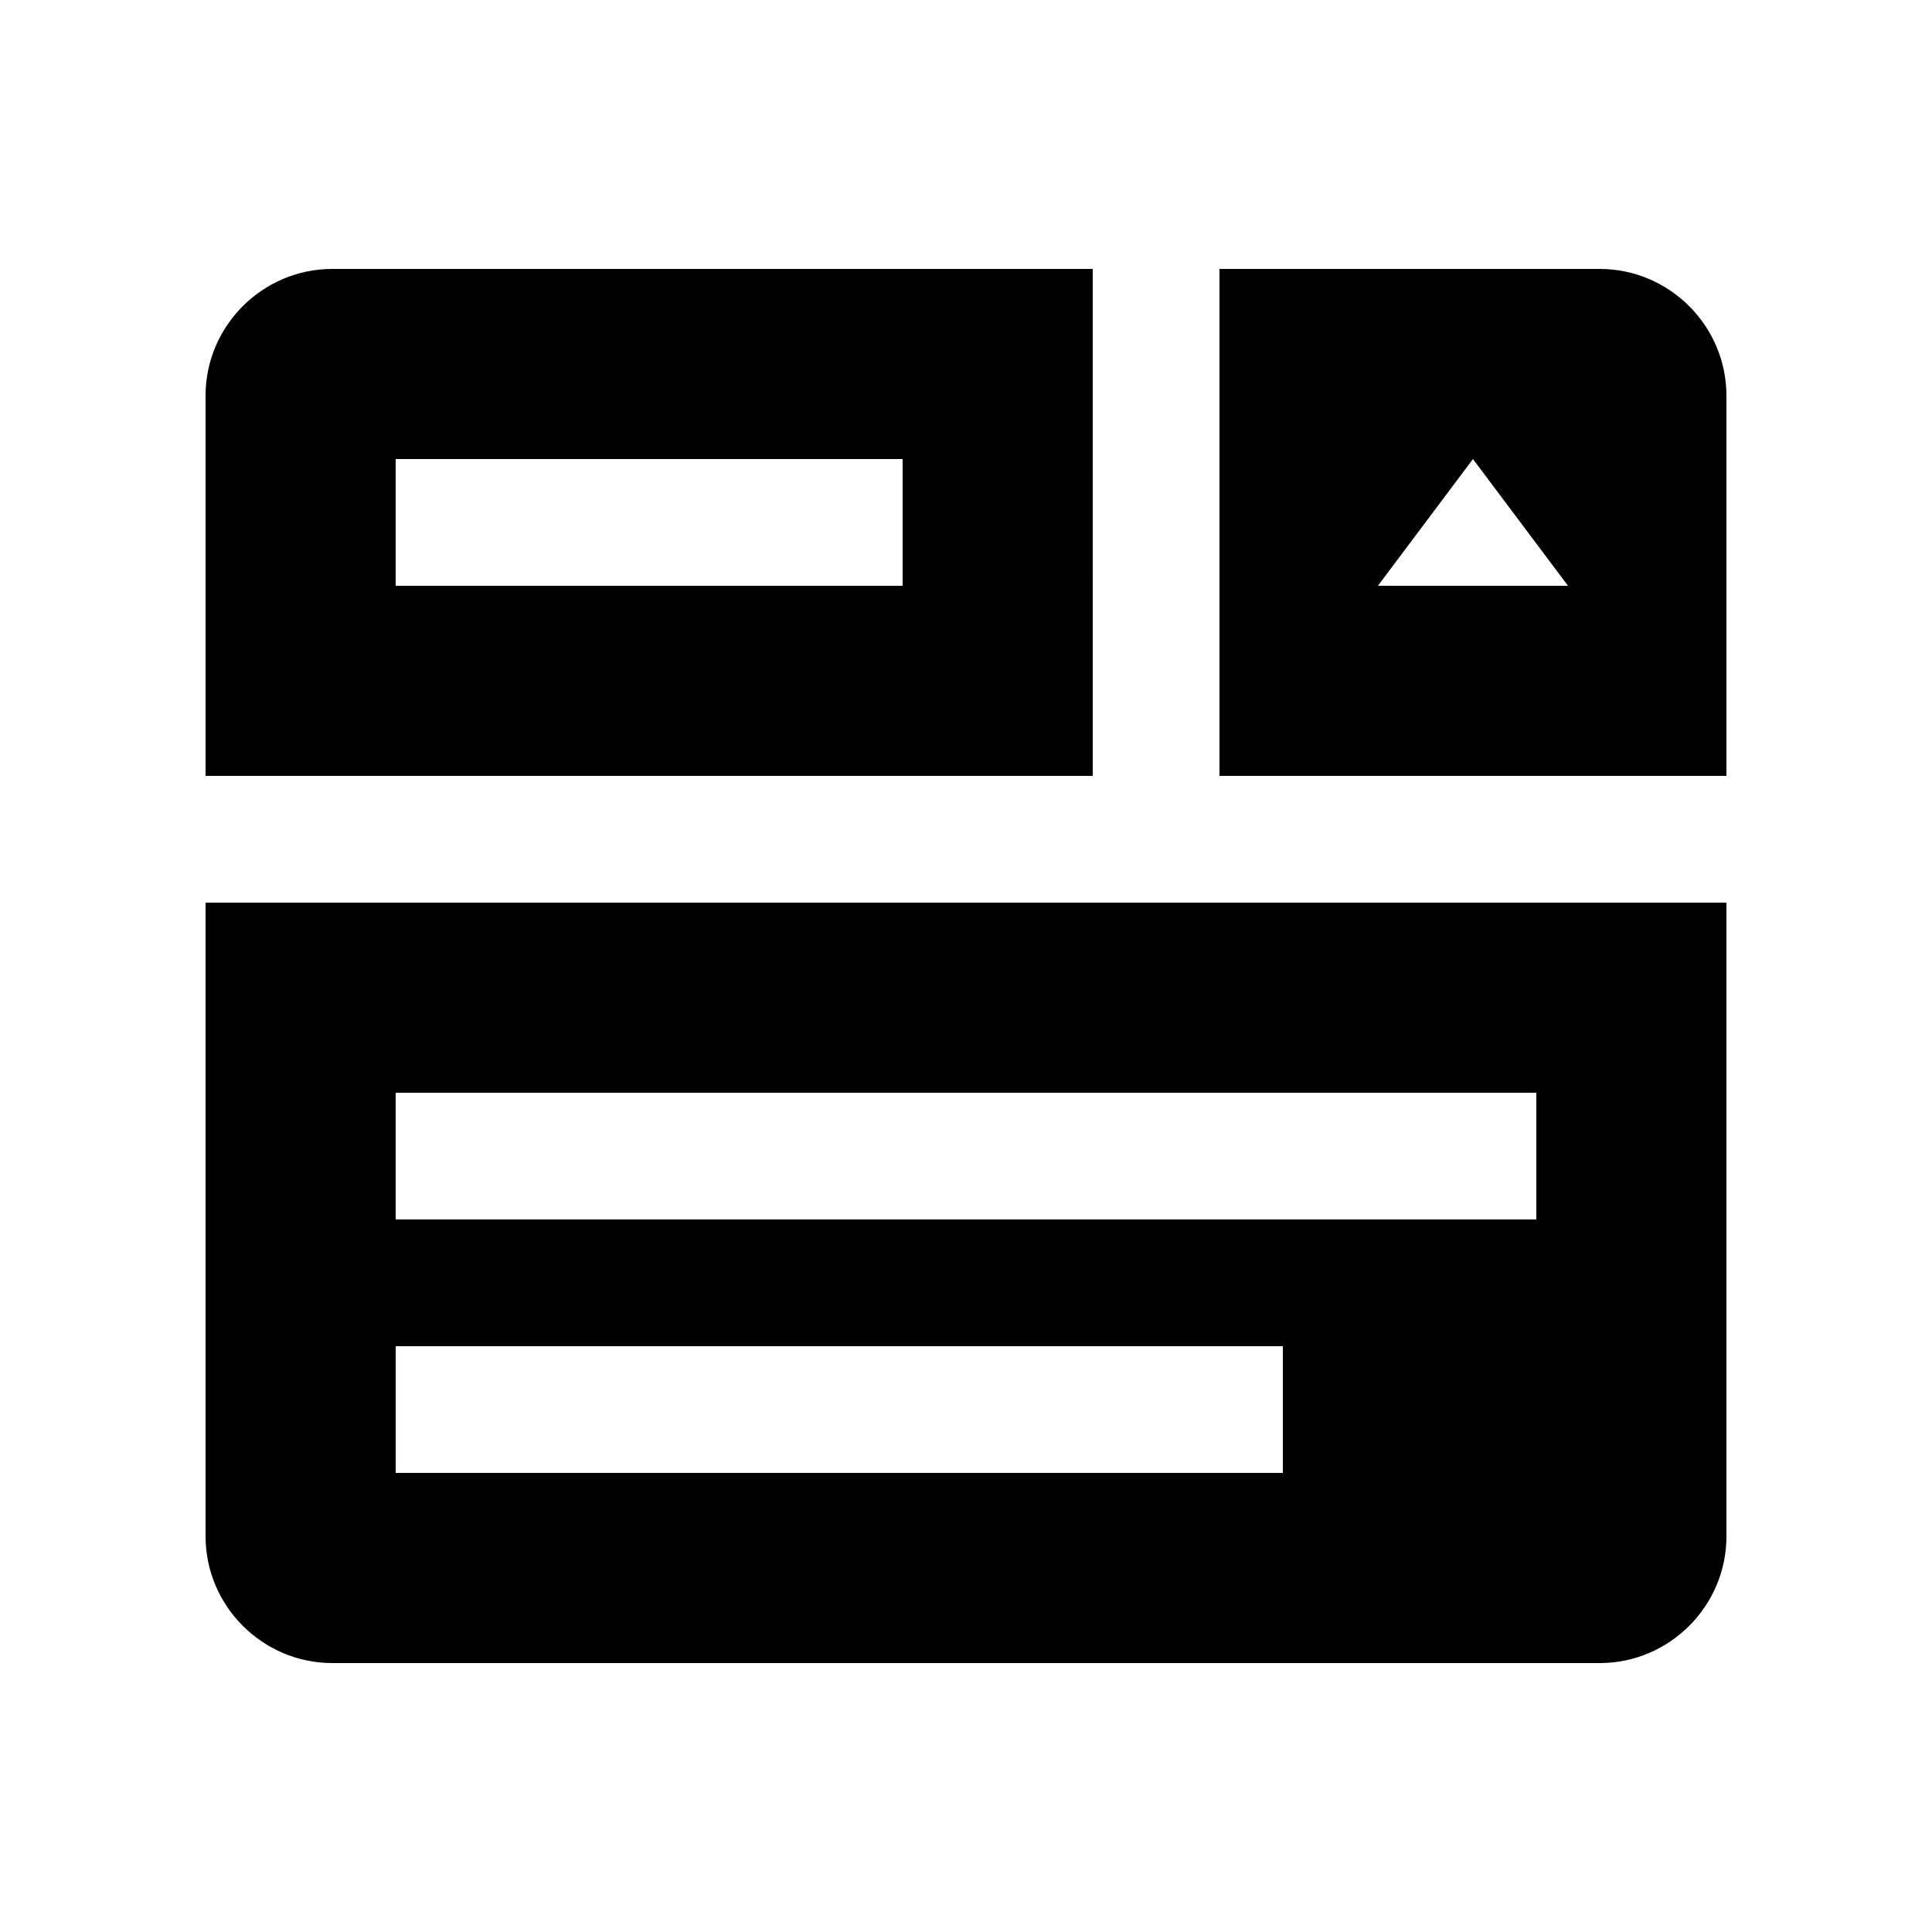
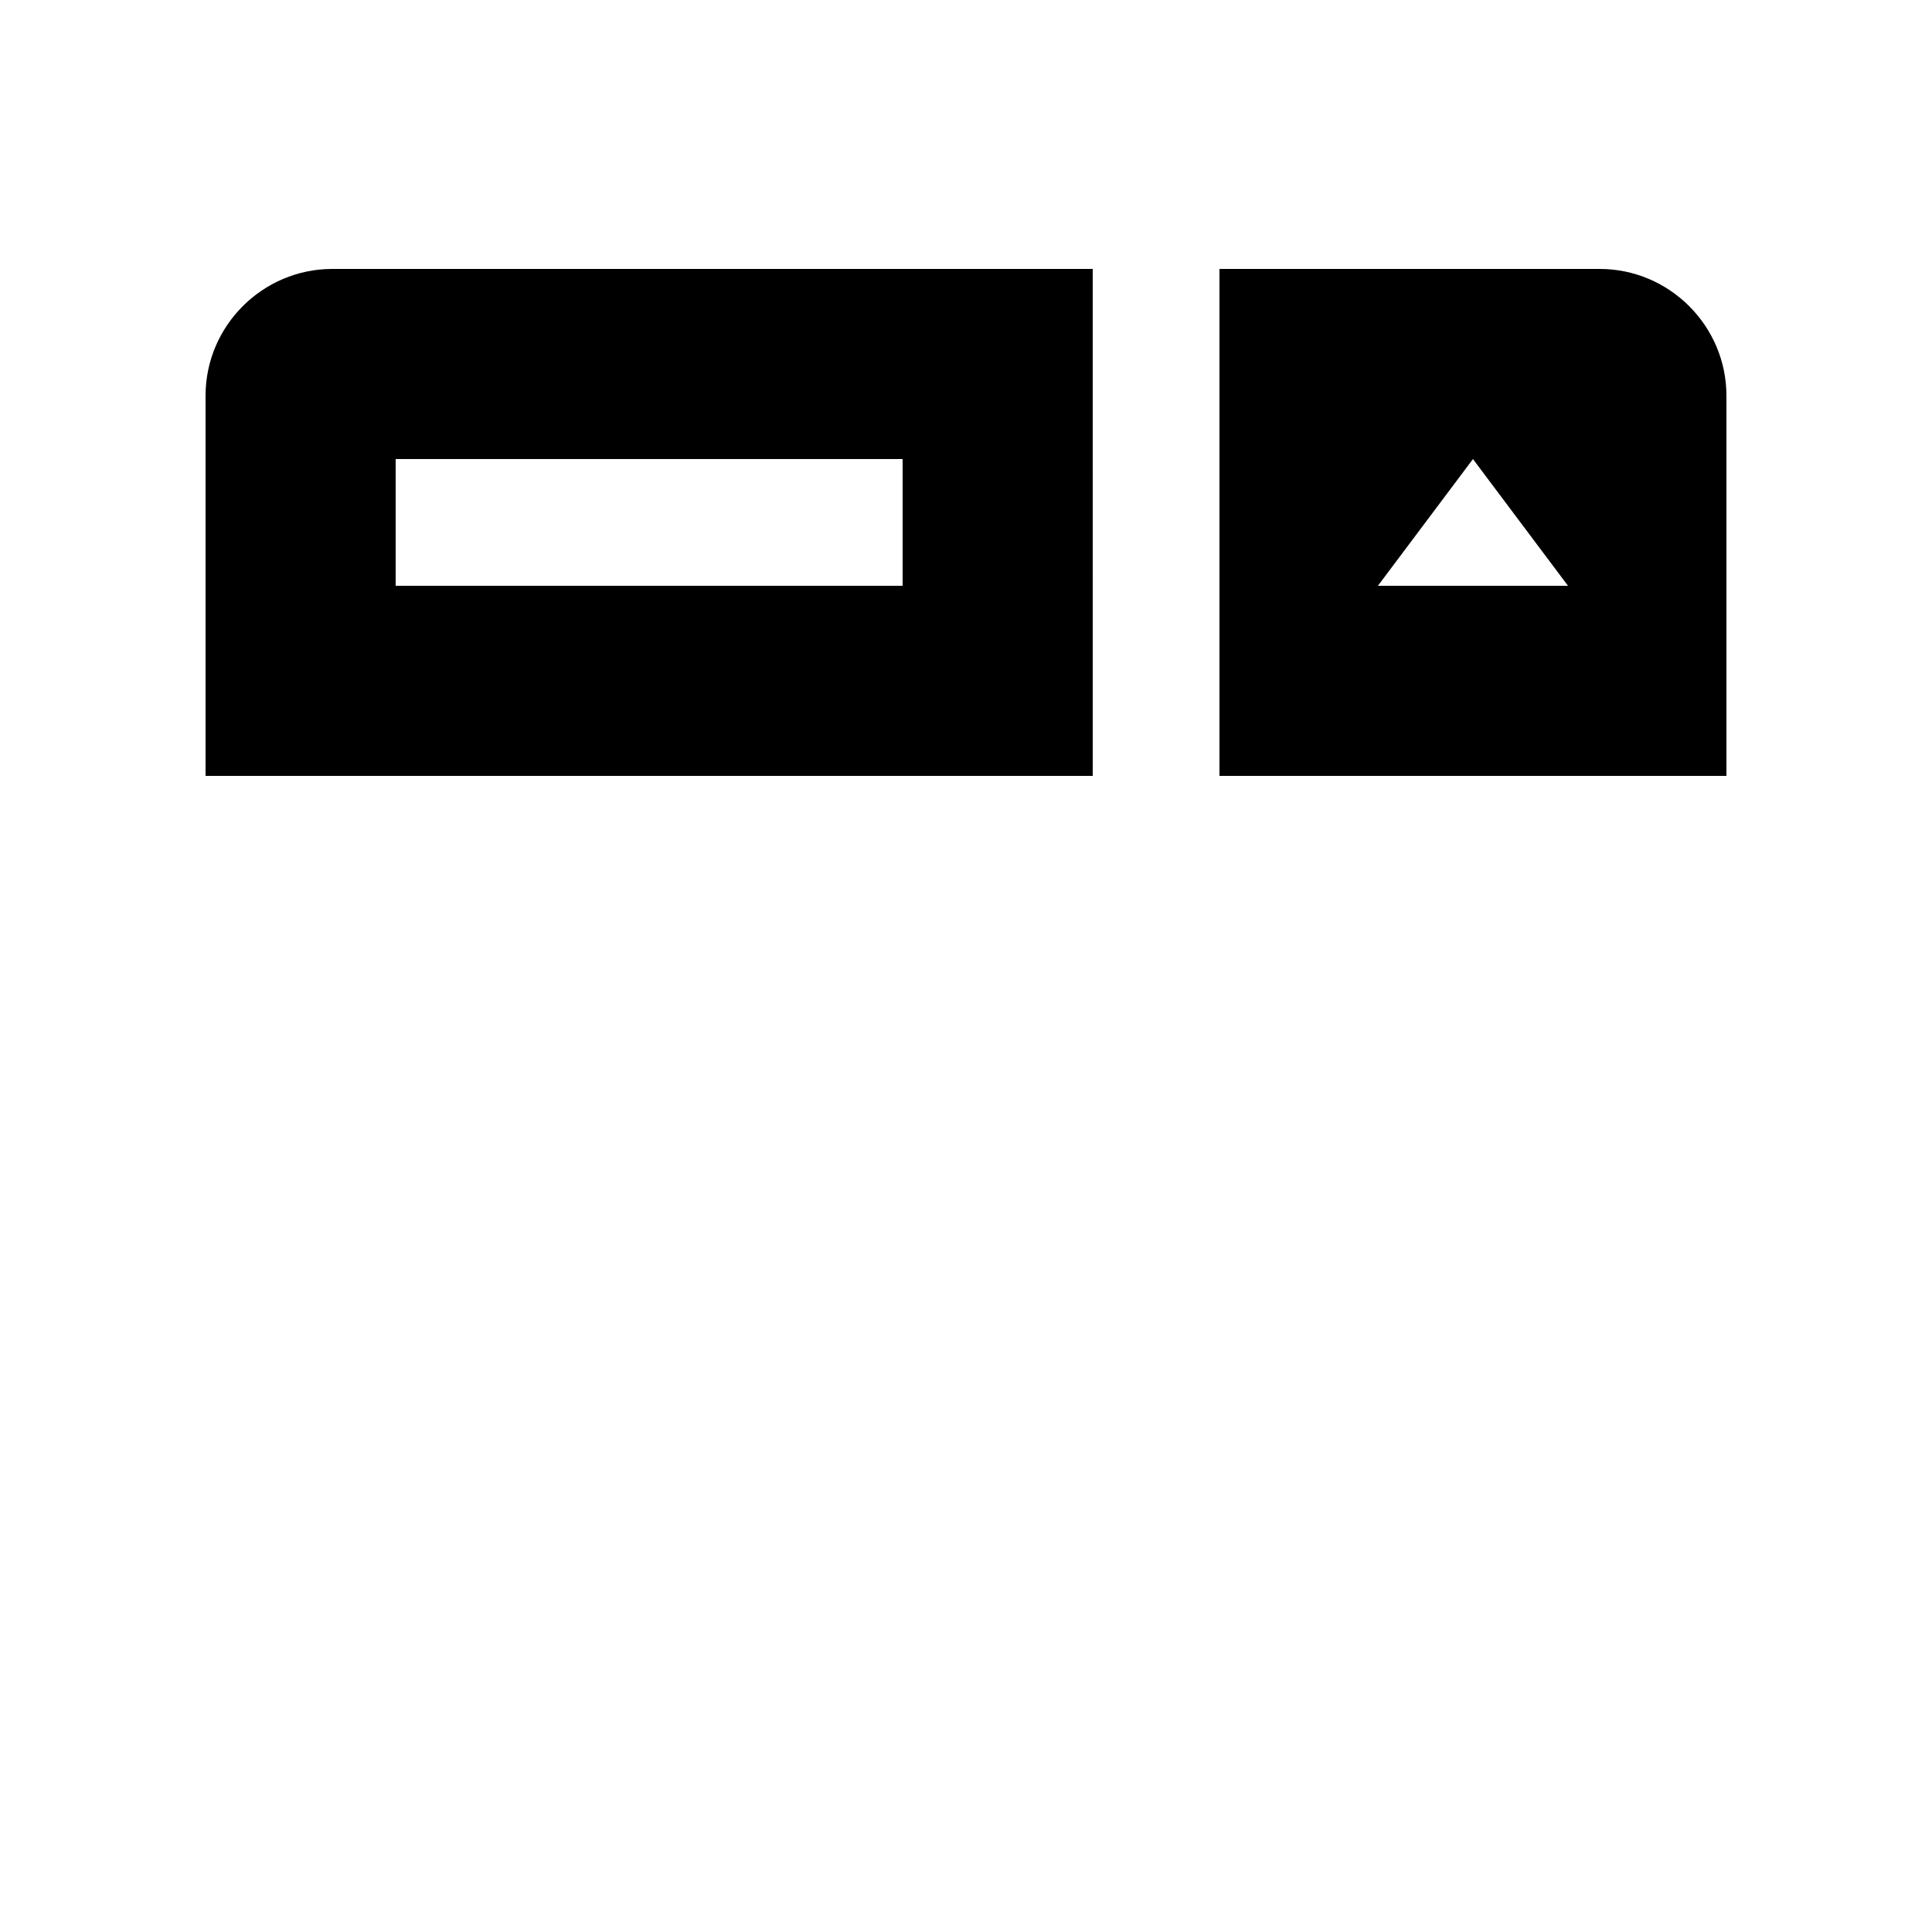
<svg xmlns="http://www.w3.org/2000/svg" fill="#000000" width="800px" height="800px" version="1.1" viewBox="144 144 512 512">
  <g>
    <path d="m232.06 215.27c-18.469 0-33.586 15.105-33.586 33.59v100.76h235.11l-0.004-134.35zm16.793 50.383h134.35v33.59h-134.35z" />
-     <path d="m198.48 383.2v167.94c0 18.484 15.121 33.59 33.59 33.59h335.87c18.465 0 33.586-15.105 33.586-33.59v-167.94zm285.49 151.14h-235.11v-33.586h235.11zm67.172-67.176h-302.29v-33.582h302.29z" />
    <path d="m567.93 215.27h-100.76v134.35h134.35v-100.76c0-18.484-15.121-33.59-33.59-33.59zm-58.773 83.973 25.191-33.59 25.191 33.59z" />
  </g>
</svg>